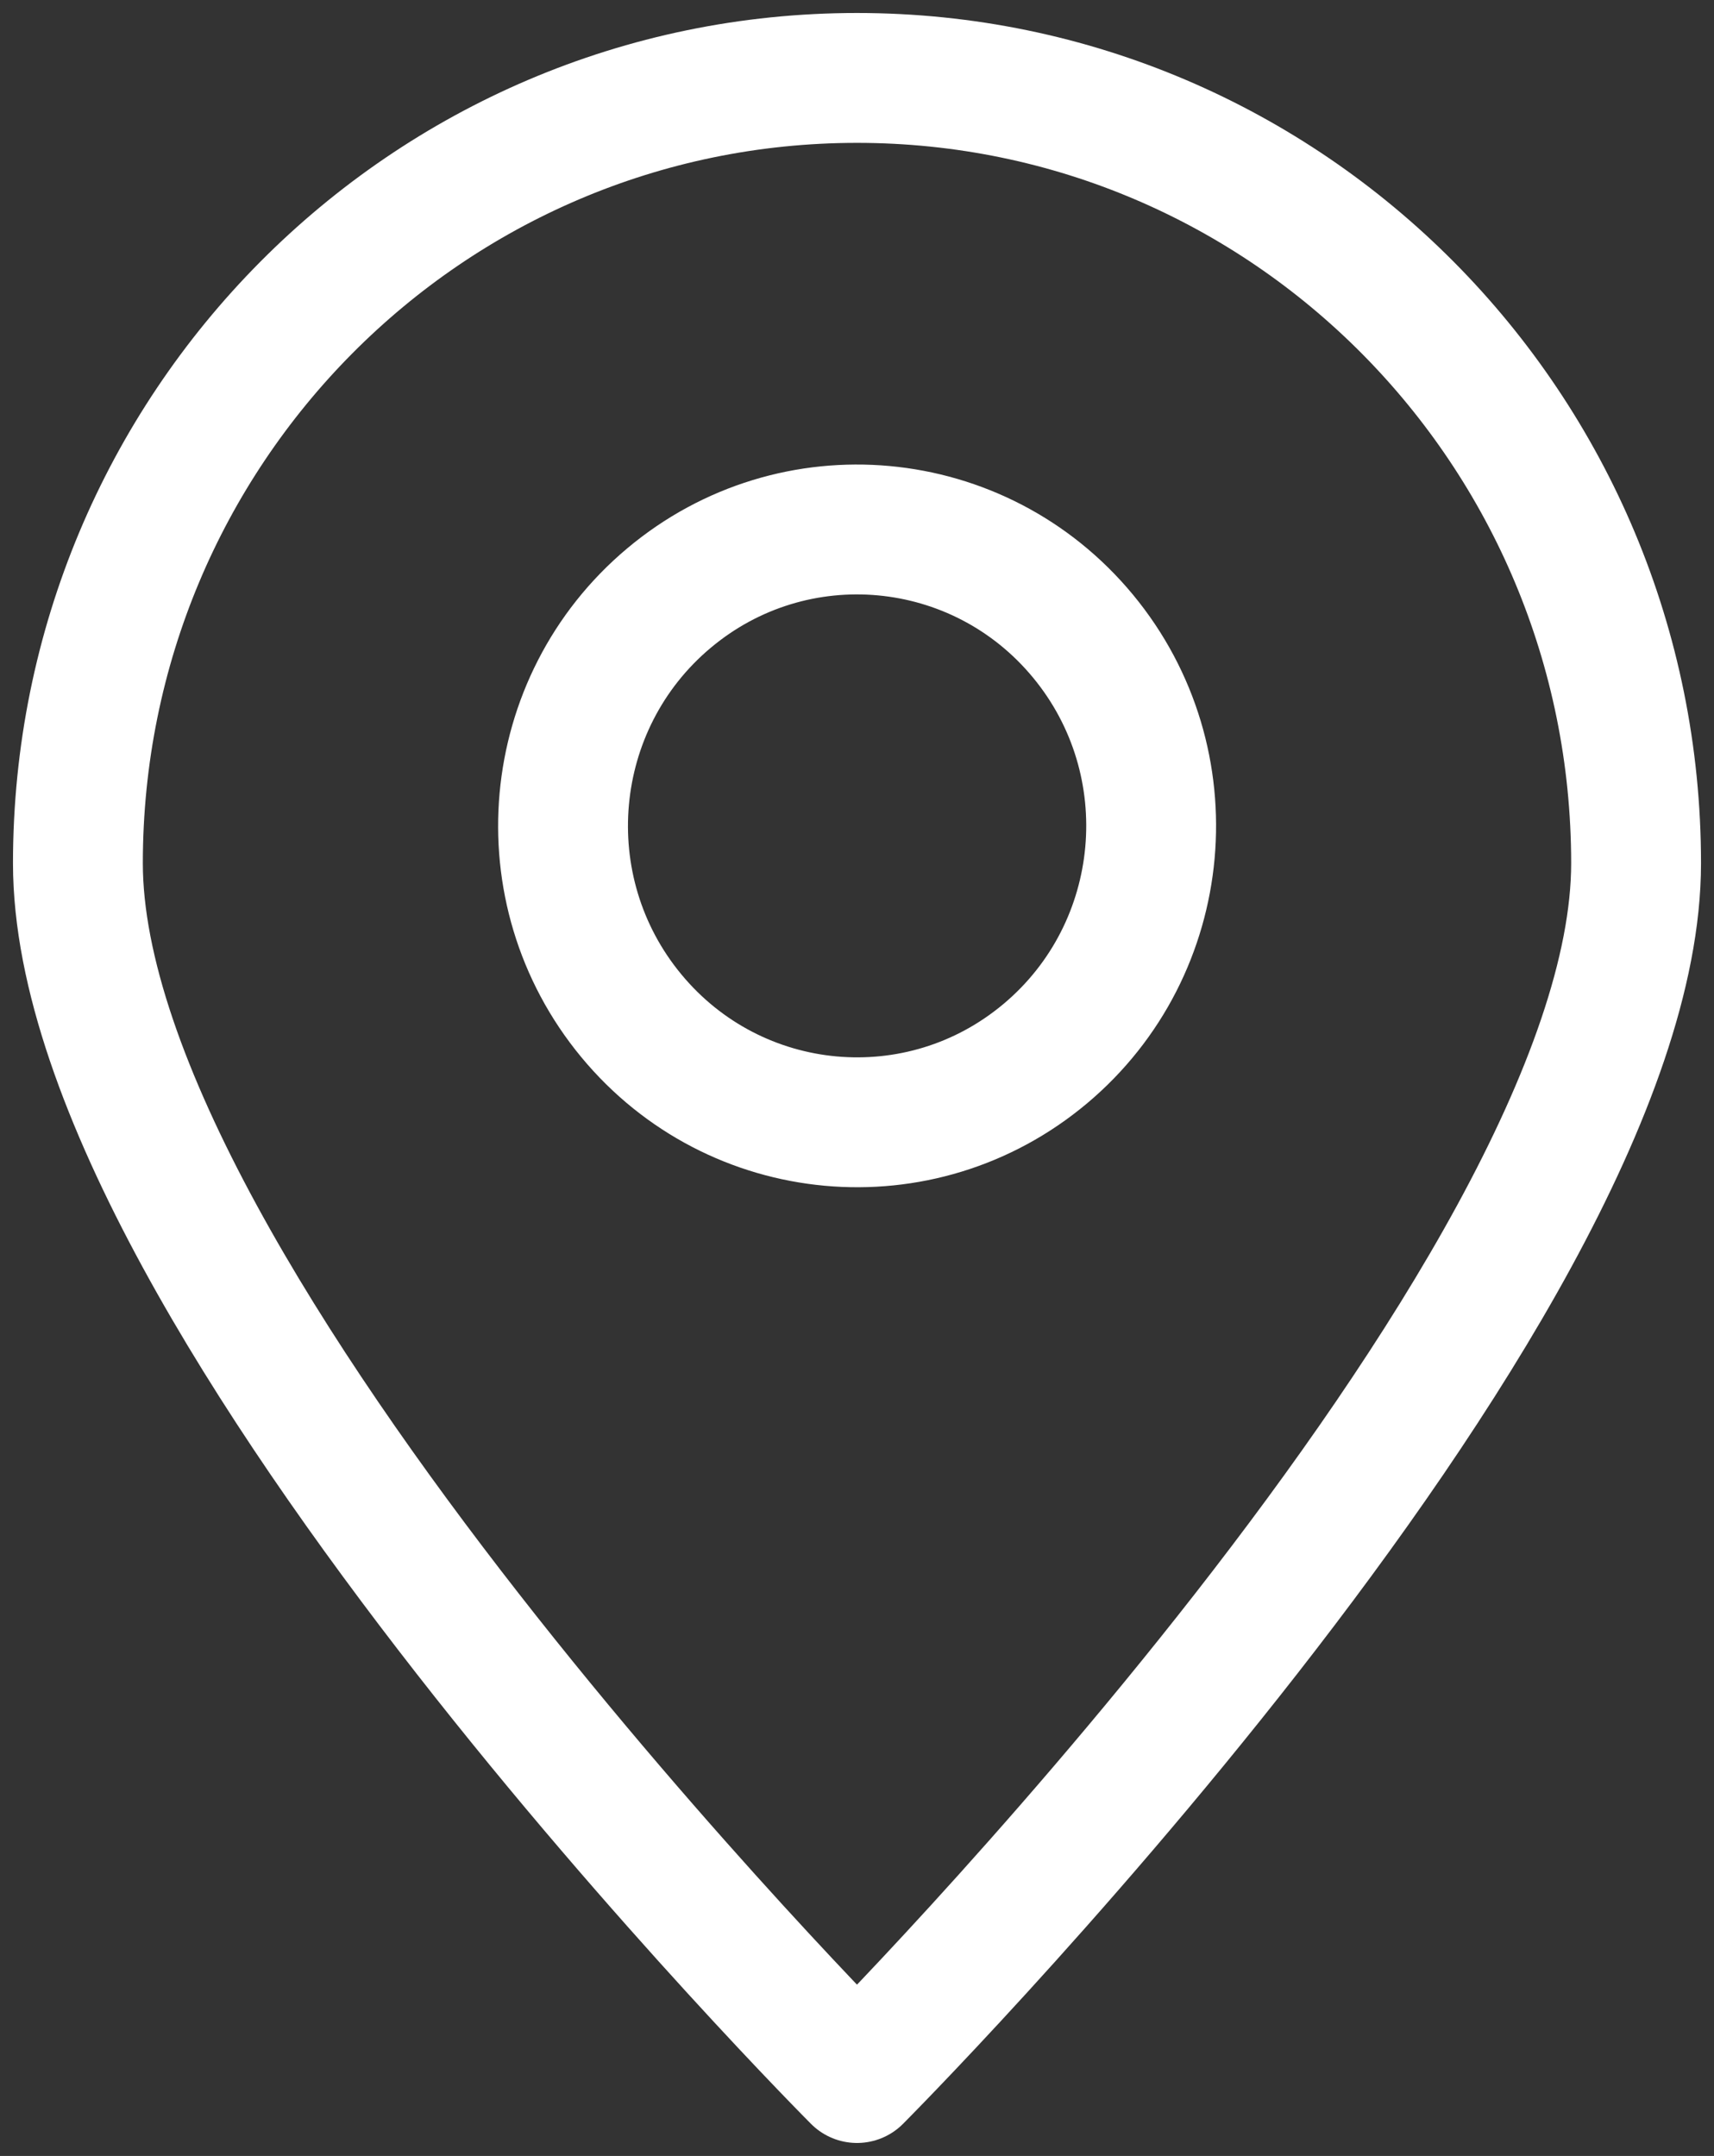
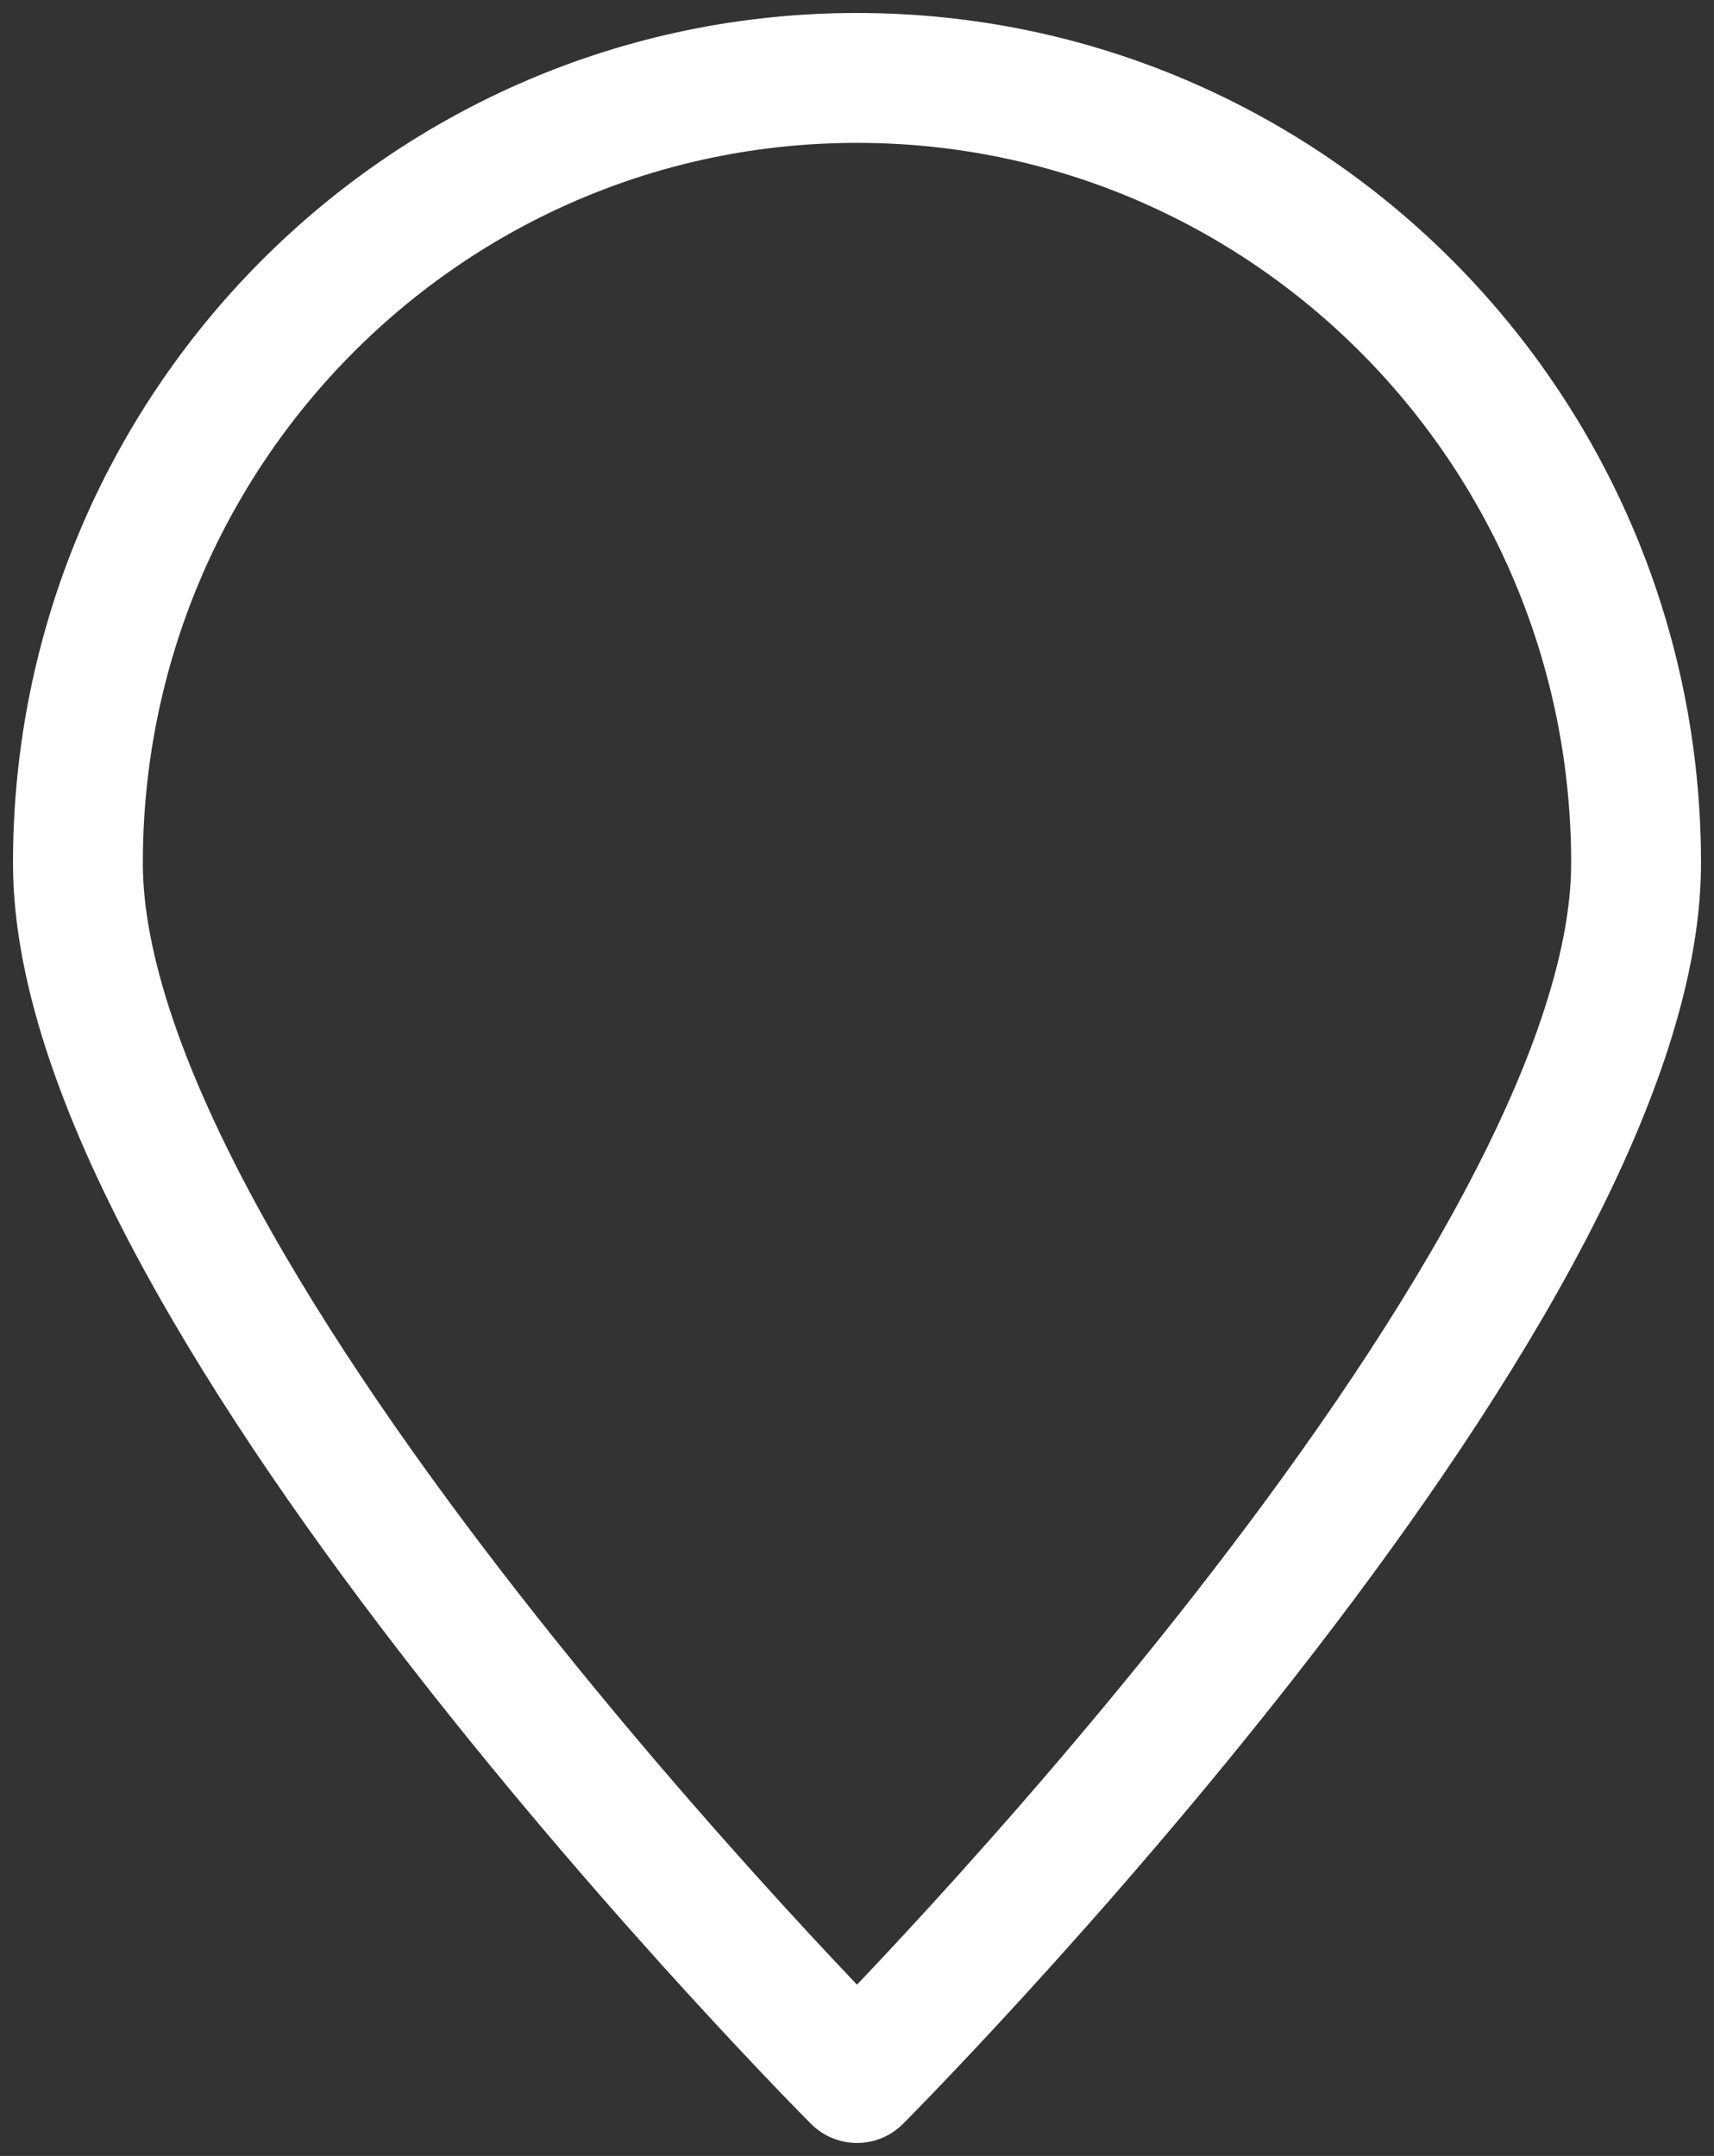
<svg xmlns="http://www.w3.org/2000/svg" width="66" height="83" viewBox="0 0 66 83" fill="none">
  <rect x="0" y="0" width="66" height="83" fill="#333333" stroke="none" />
  <path d="M63 33.233C63 49.924 33 80 33 80C33 80 3 49.937 3 33.233C3 16.528 16.424 3 33 3C49.576 3 63 16.528 63 33.233Z" stroke="white" stroke-width="5" stroke-linecap="round" stroke-linejoin="round" />
-   <path d="M40.252 40.562C45.056 36.528 45.706 29.332 41.703 24.491C37.7 19.649 30.56 18.994 25.756 23.028C20.951 27.062 20.302 34.257 24.305 39.099C28.308 43.941 35.447 44.596 40.252 40.562Z" stroke="white" stroke-width="5" stroke-linecap="round" stroke-linejoin="round" />
</svg>